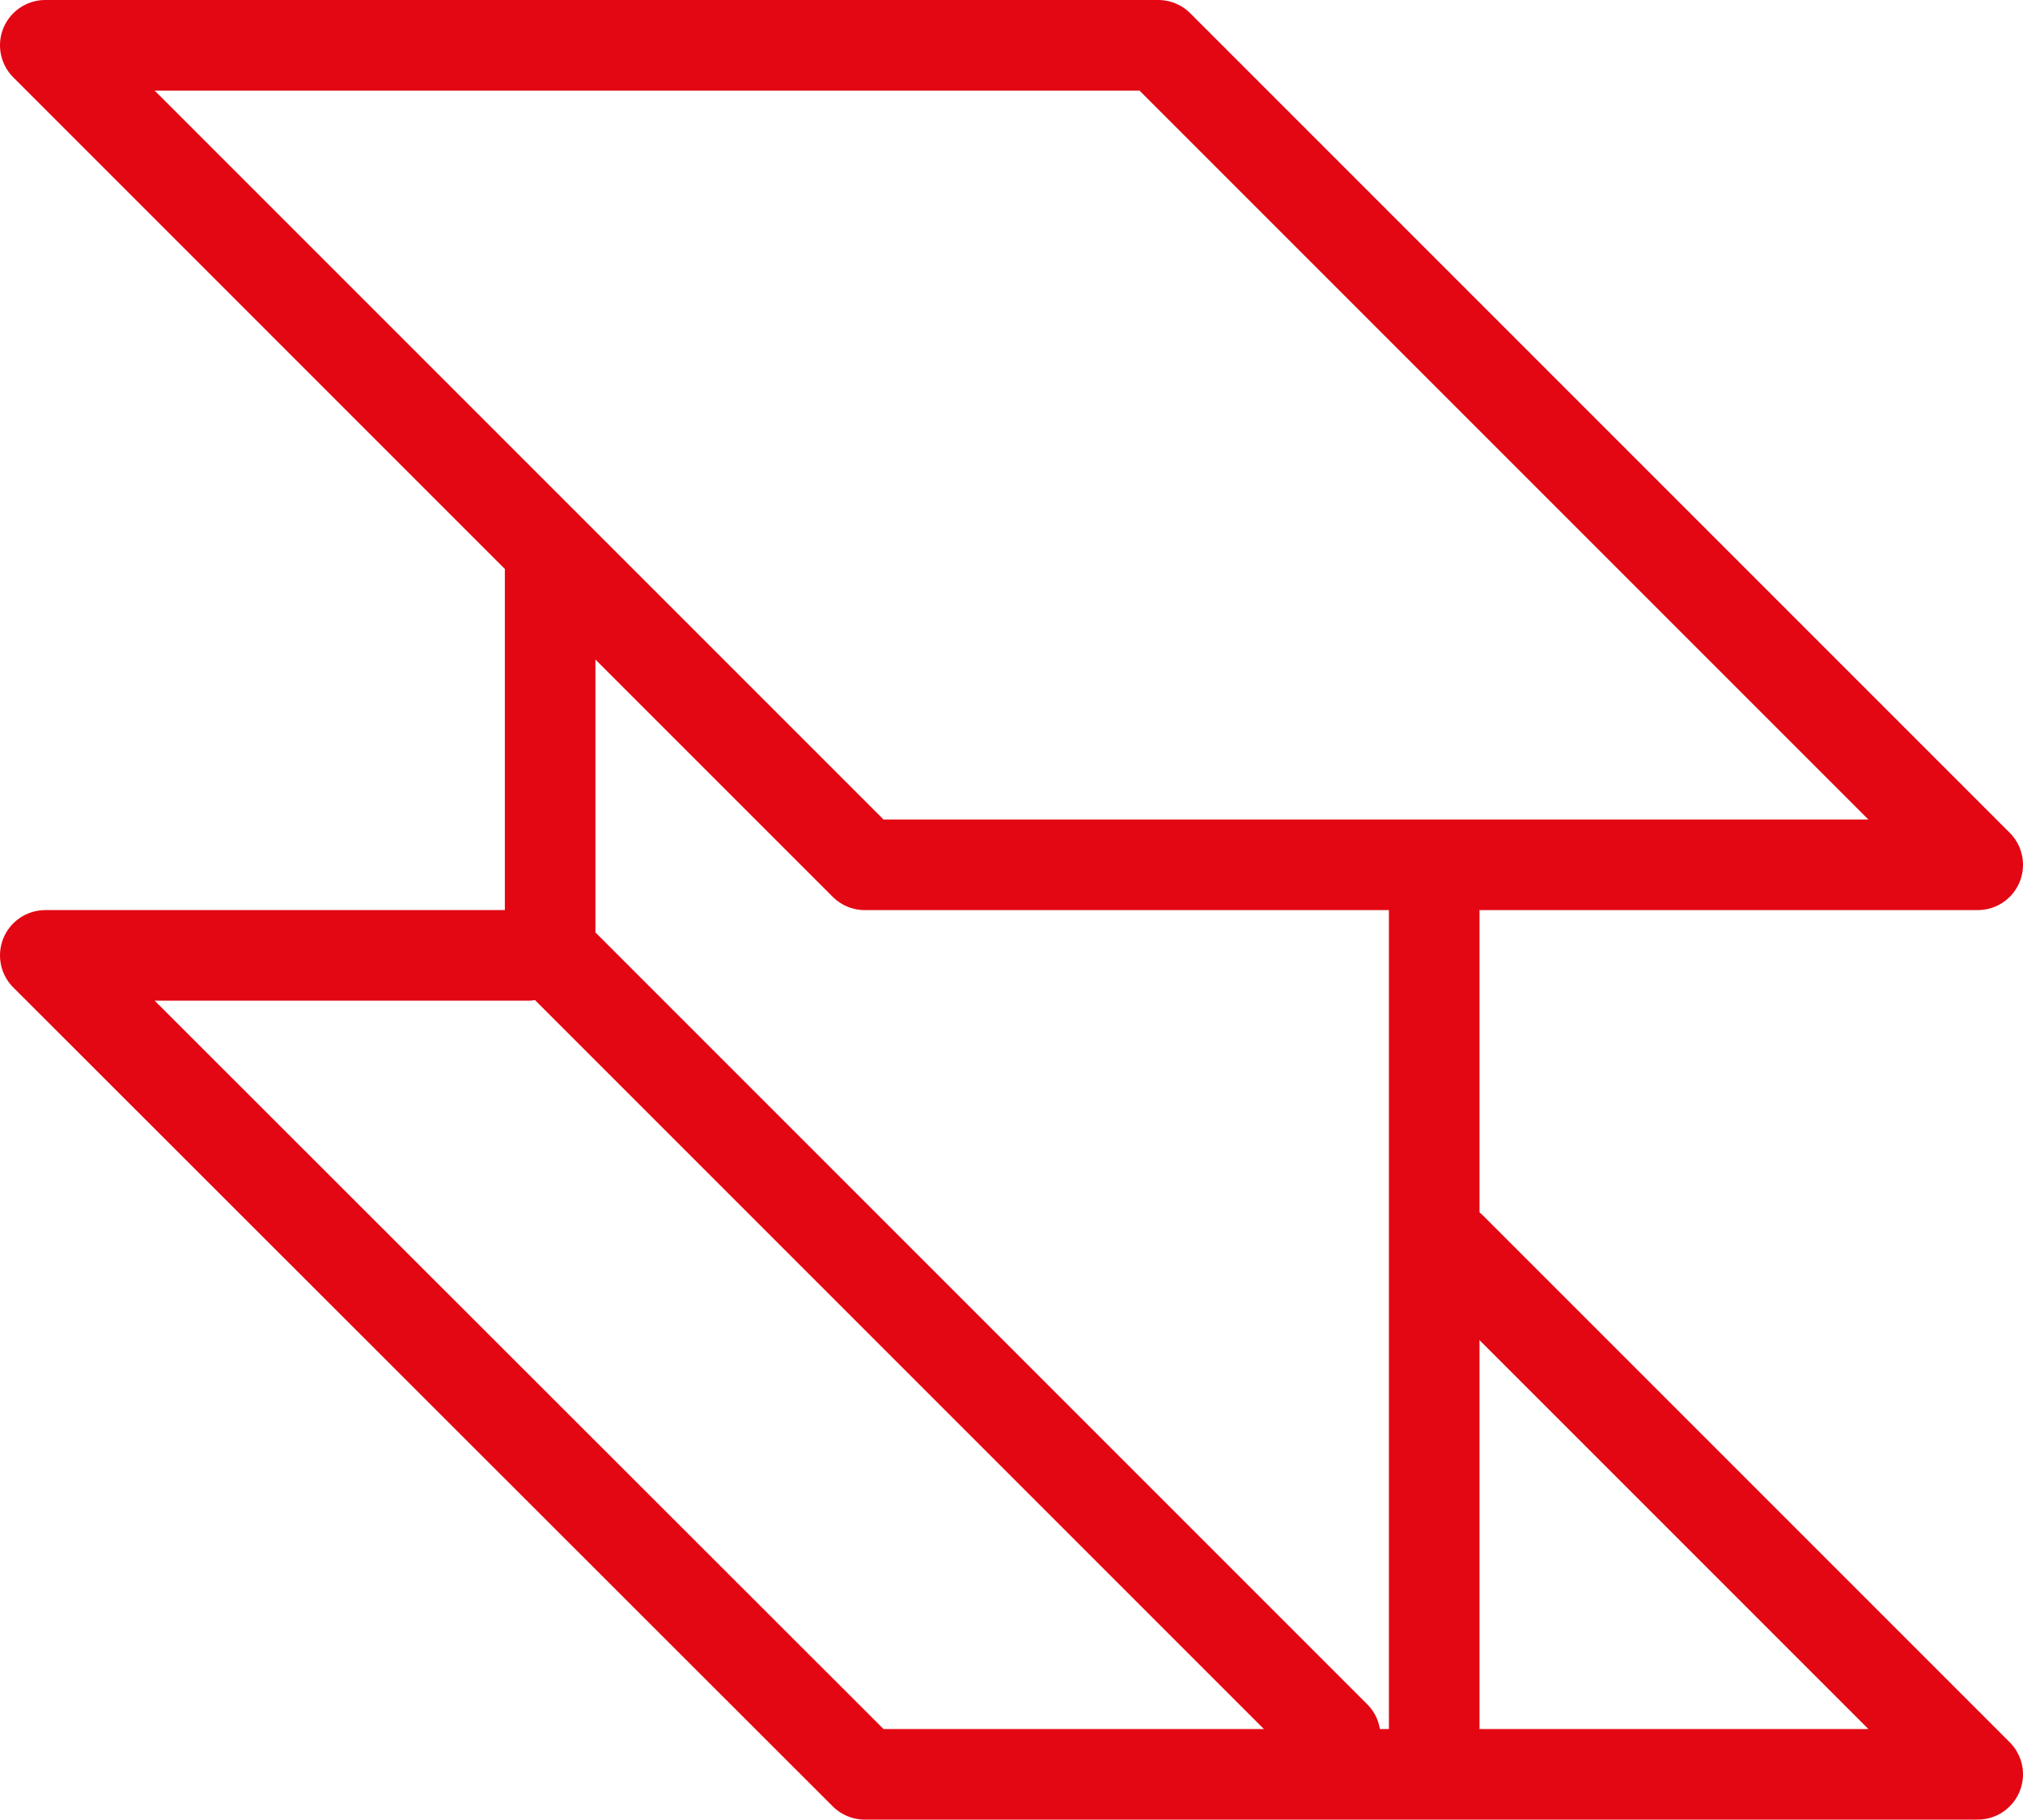
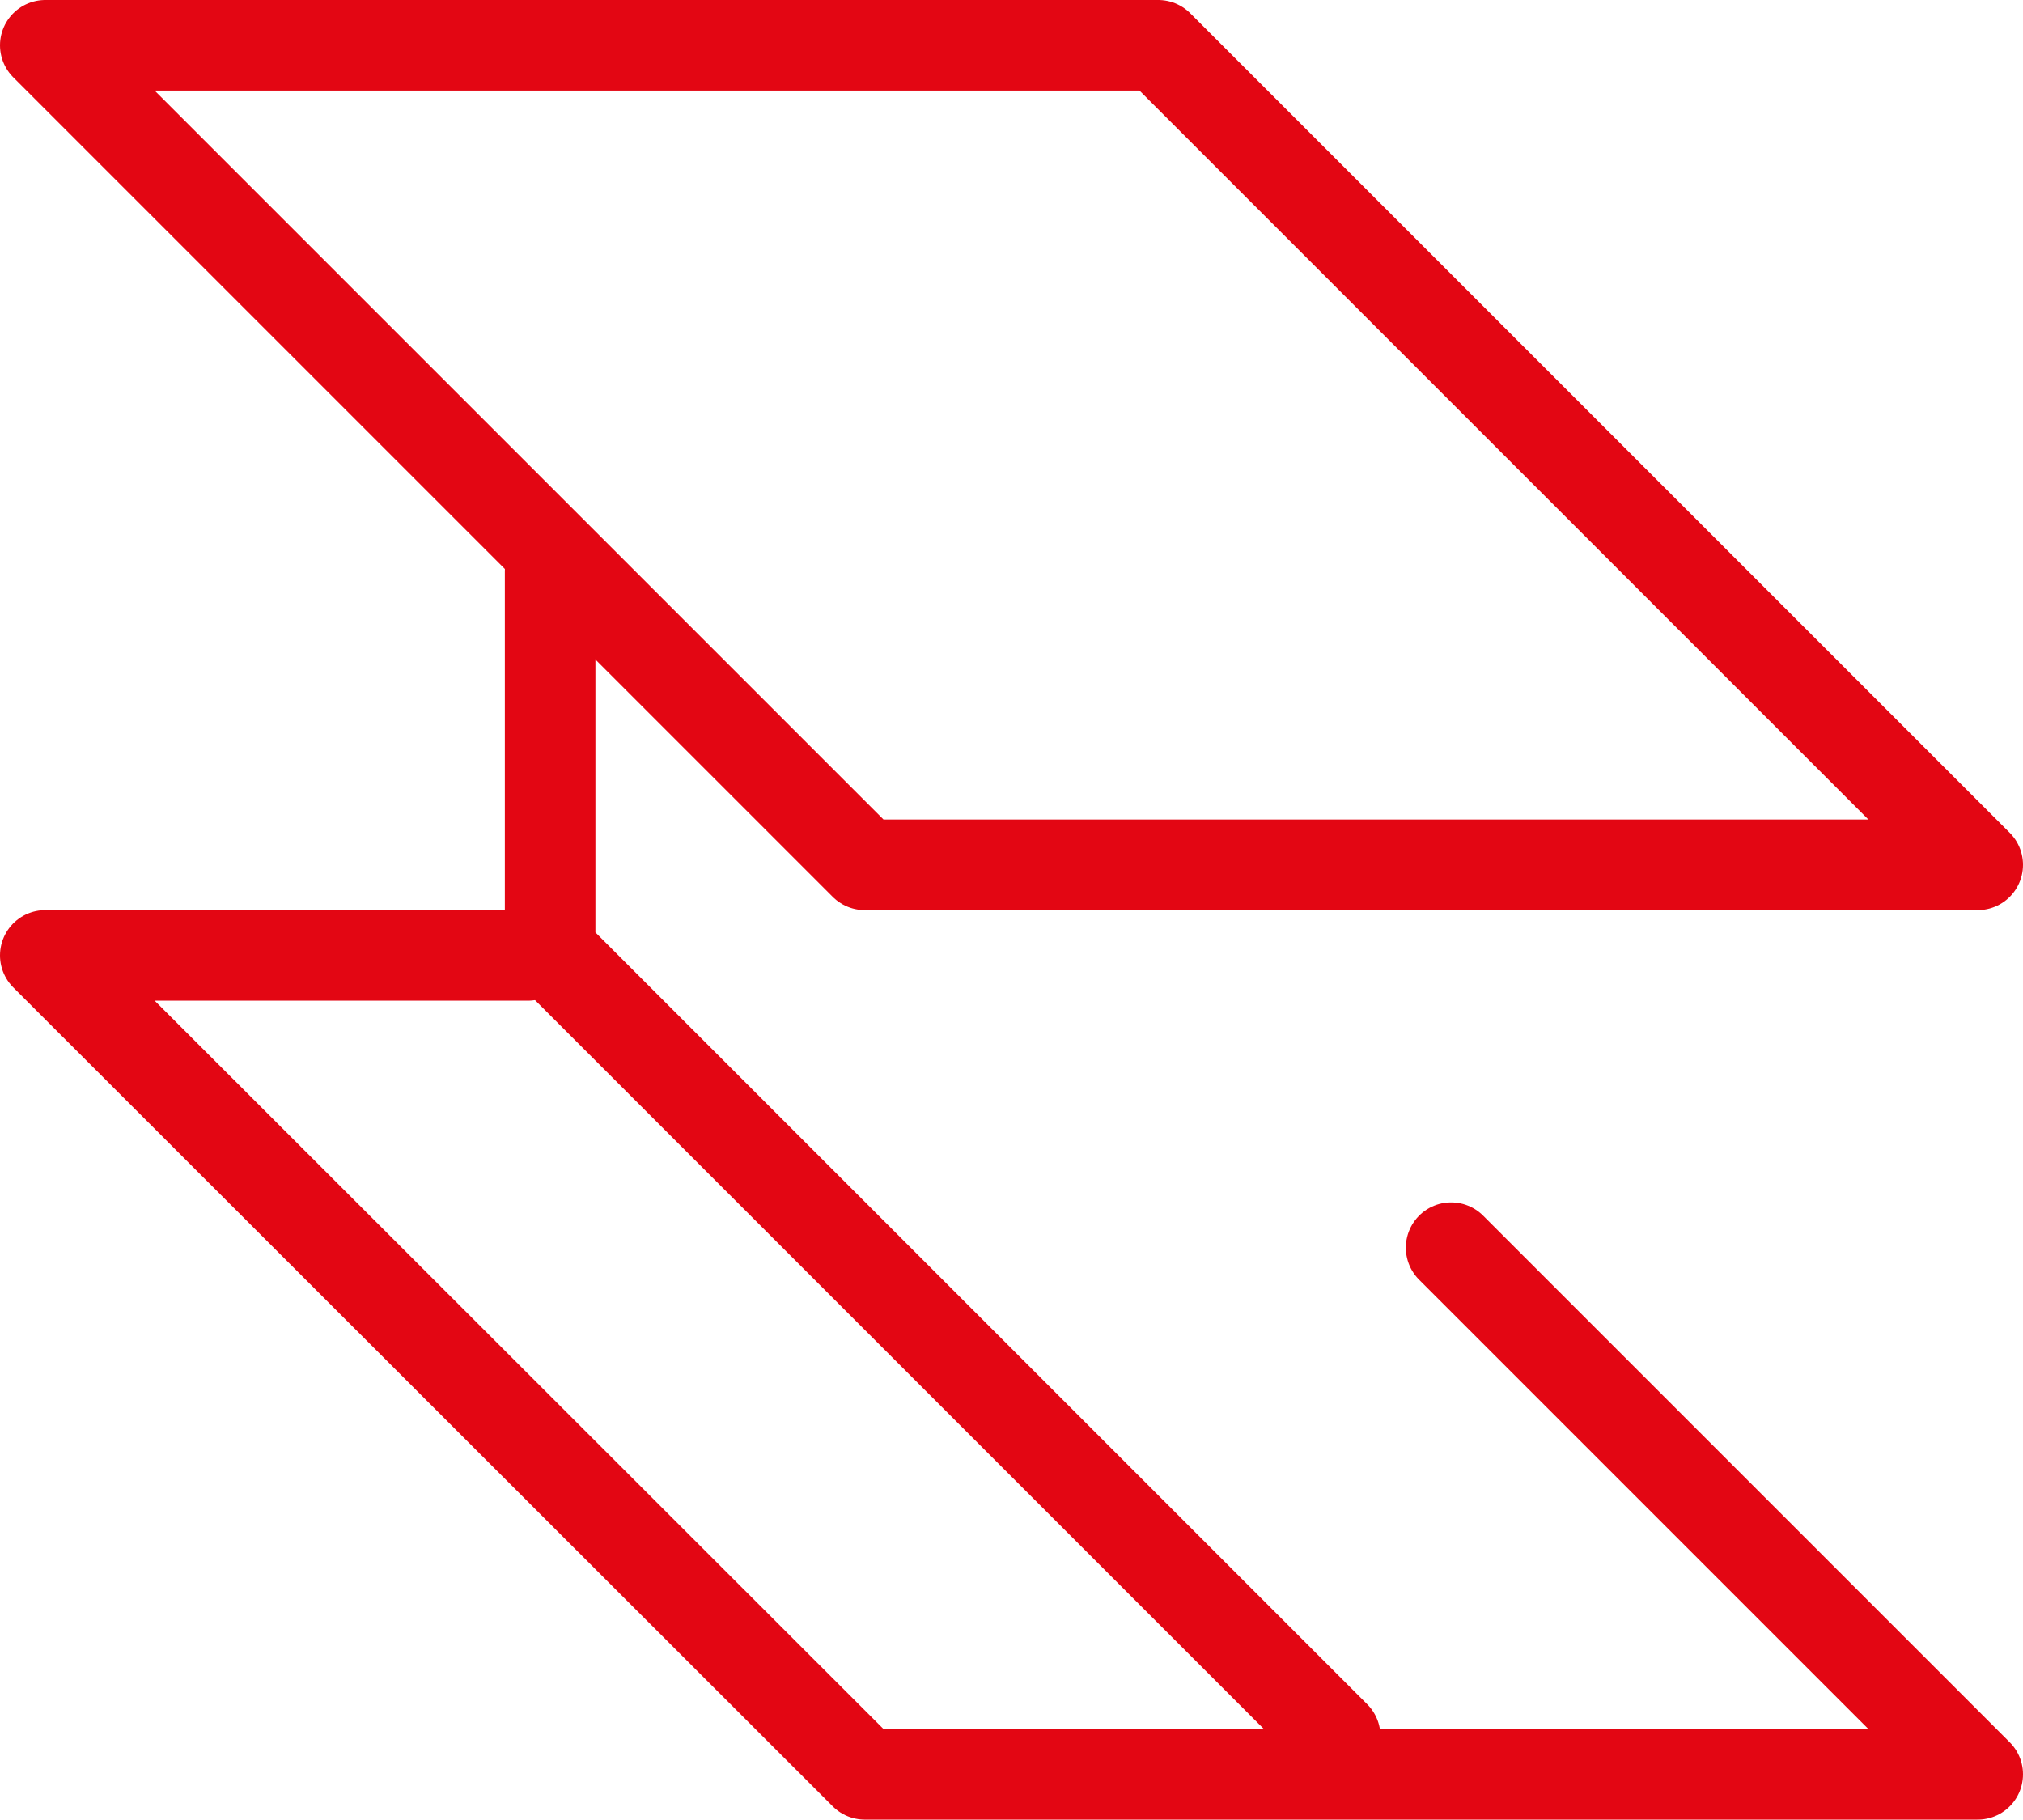
<svg xmlns="http://www.w3.org/2000/svg" id="Ebene_2" viewBox="0 0 33.5 30.13">
  <defs>
    <style>.cls-1{fill:none;stroke:#e30613;stroke-linecap:round;stroke-linejoin:round;stroke-width:1.5px;}</style>
  </defs>
  <g id="Ebene_1-2">
    <polygon class="cls-1" points=".75 .75 14.32 14.32 32.75 14.32 19.18 .75 .75 .75" />
    <polyline class="cls-1" points="8.74 15.82 .75 15.82 14.32 29.38 32.75 29.38 24.03 20.66" />
    <polyline class="cls-1" points="9.11 9.46 9.11 15.75 22.11 28.75" />
-     <line class="cls-1" x1="23.75" y1="14.75" x2="23.75" y2="28.79" />
  </g>
</svg>